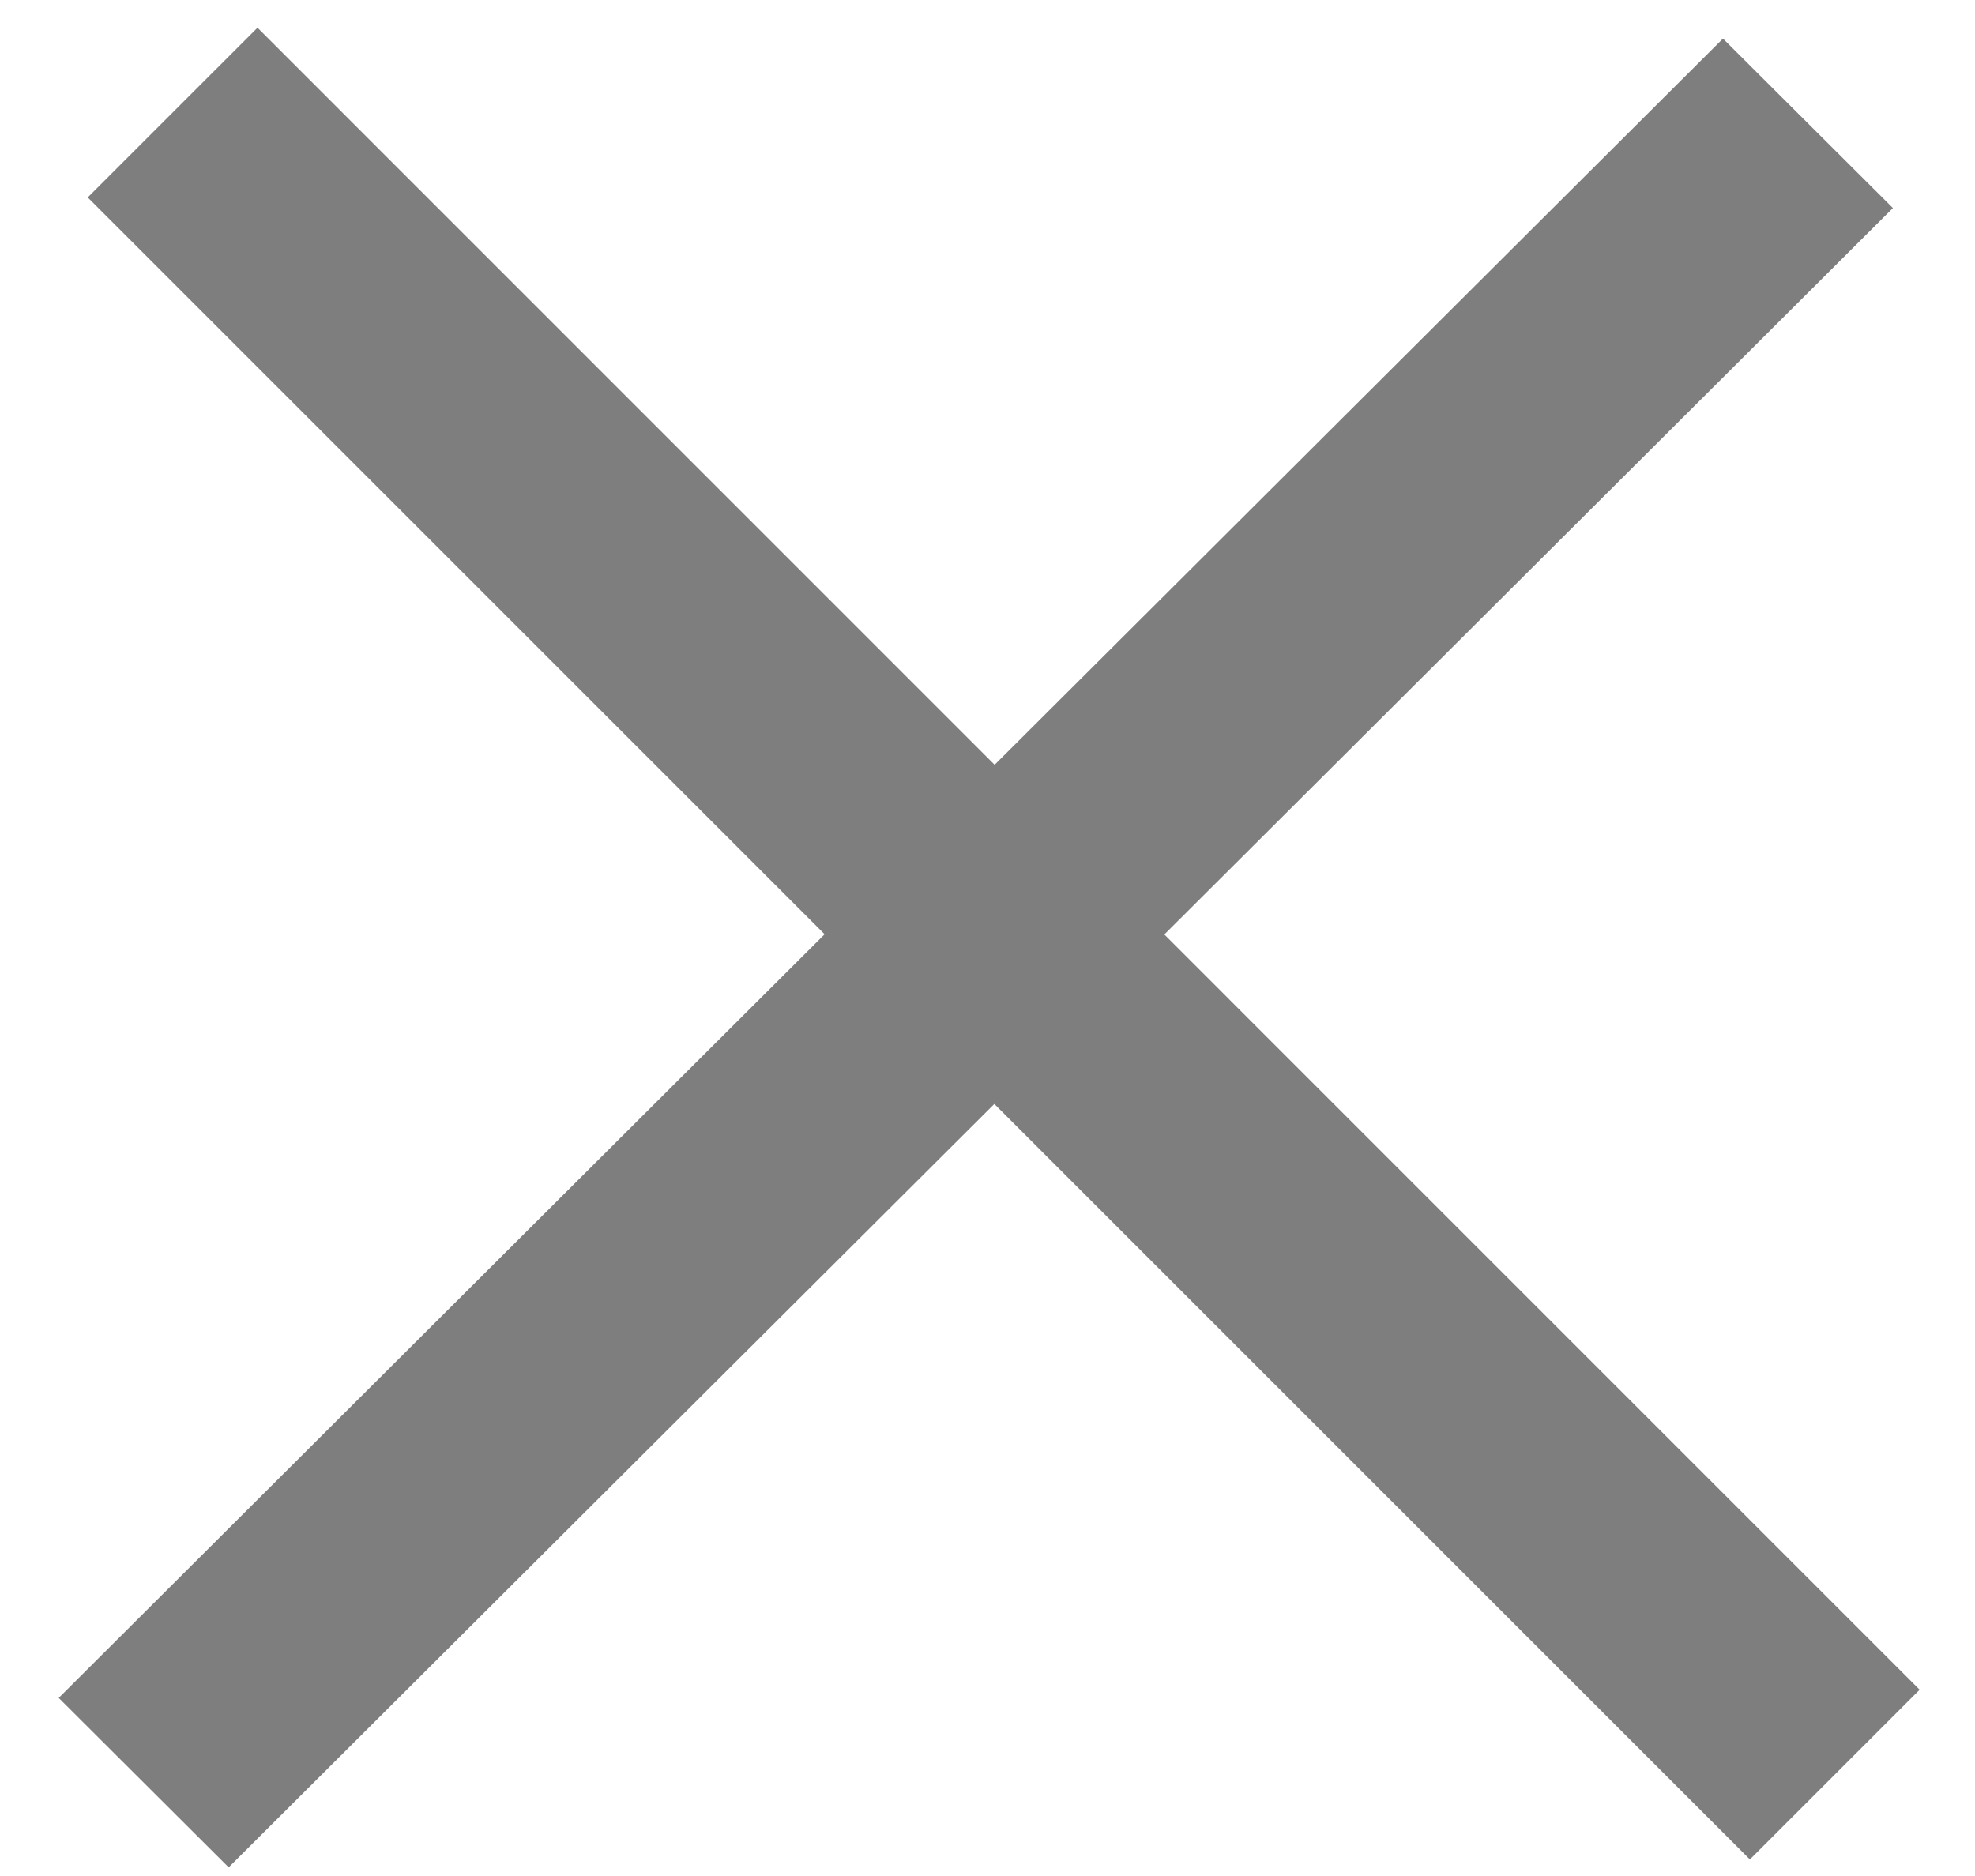
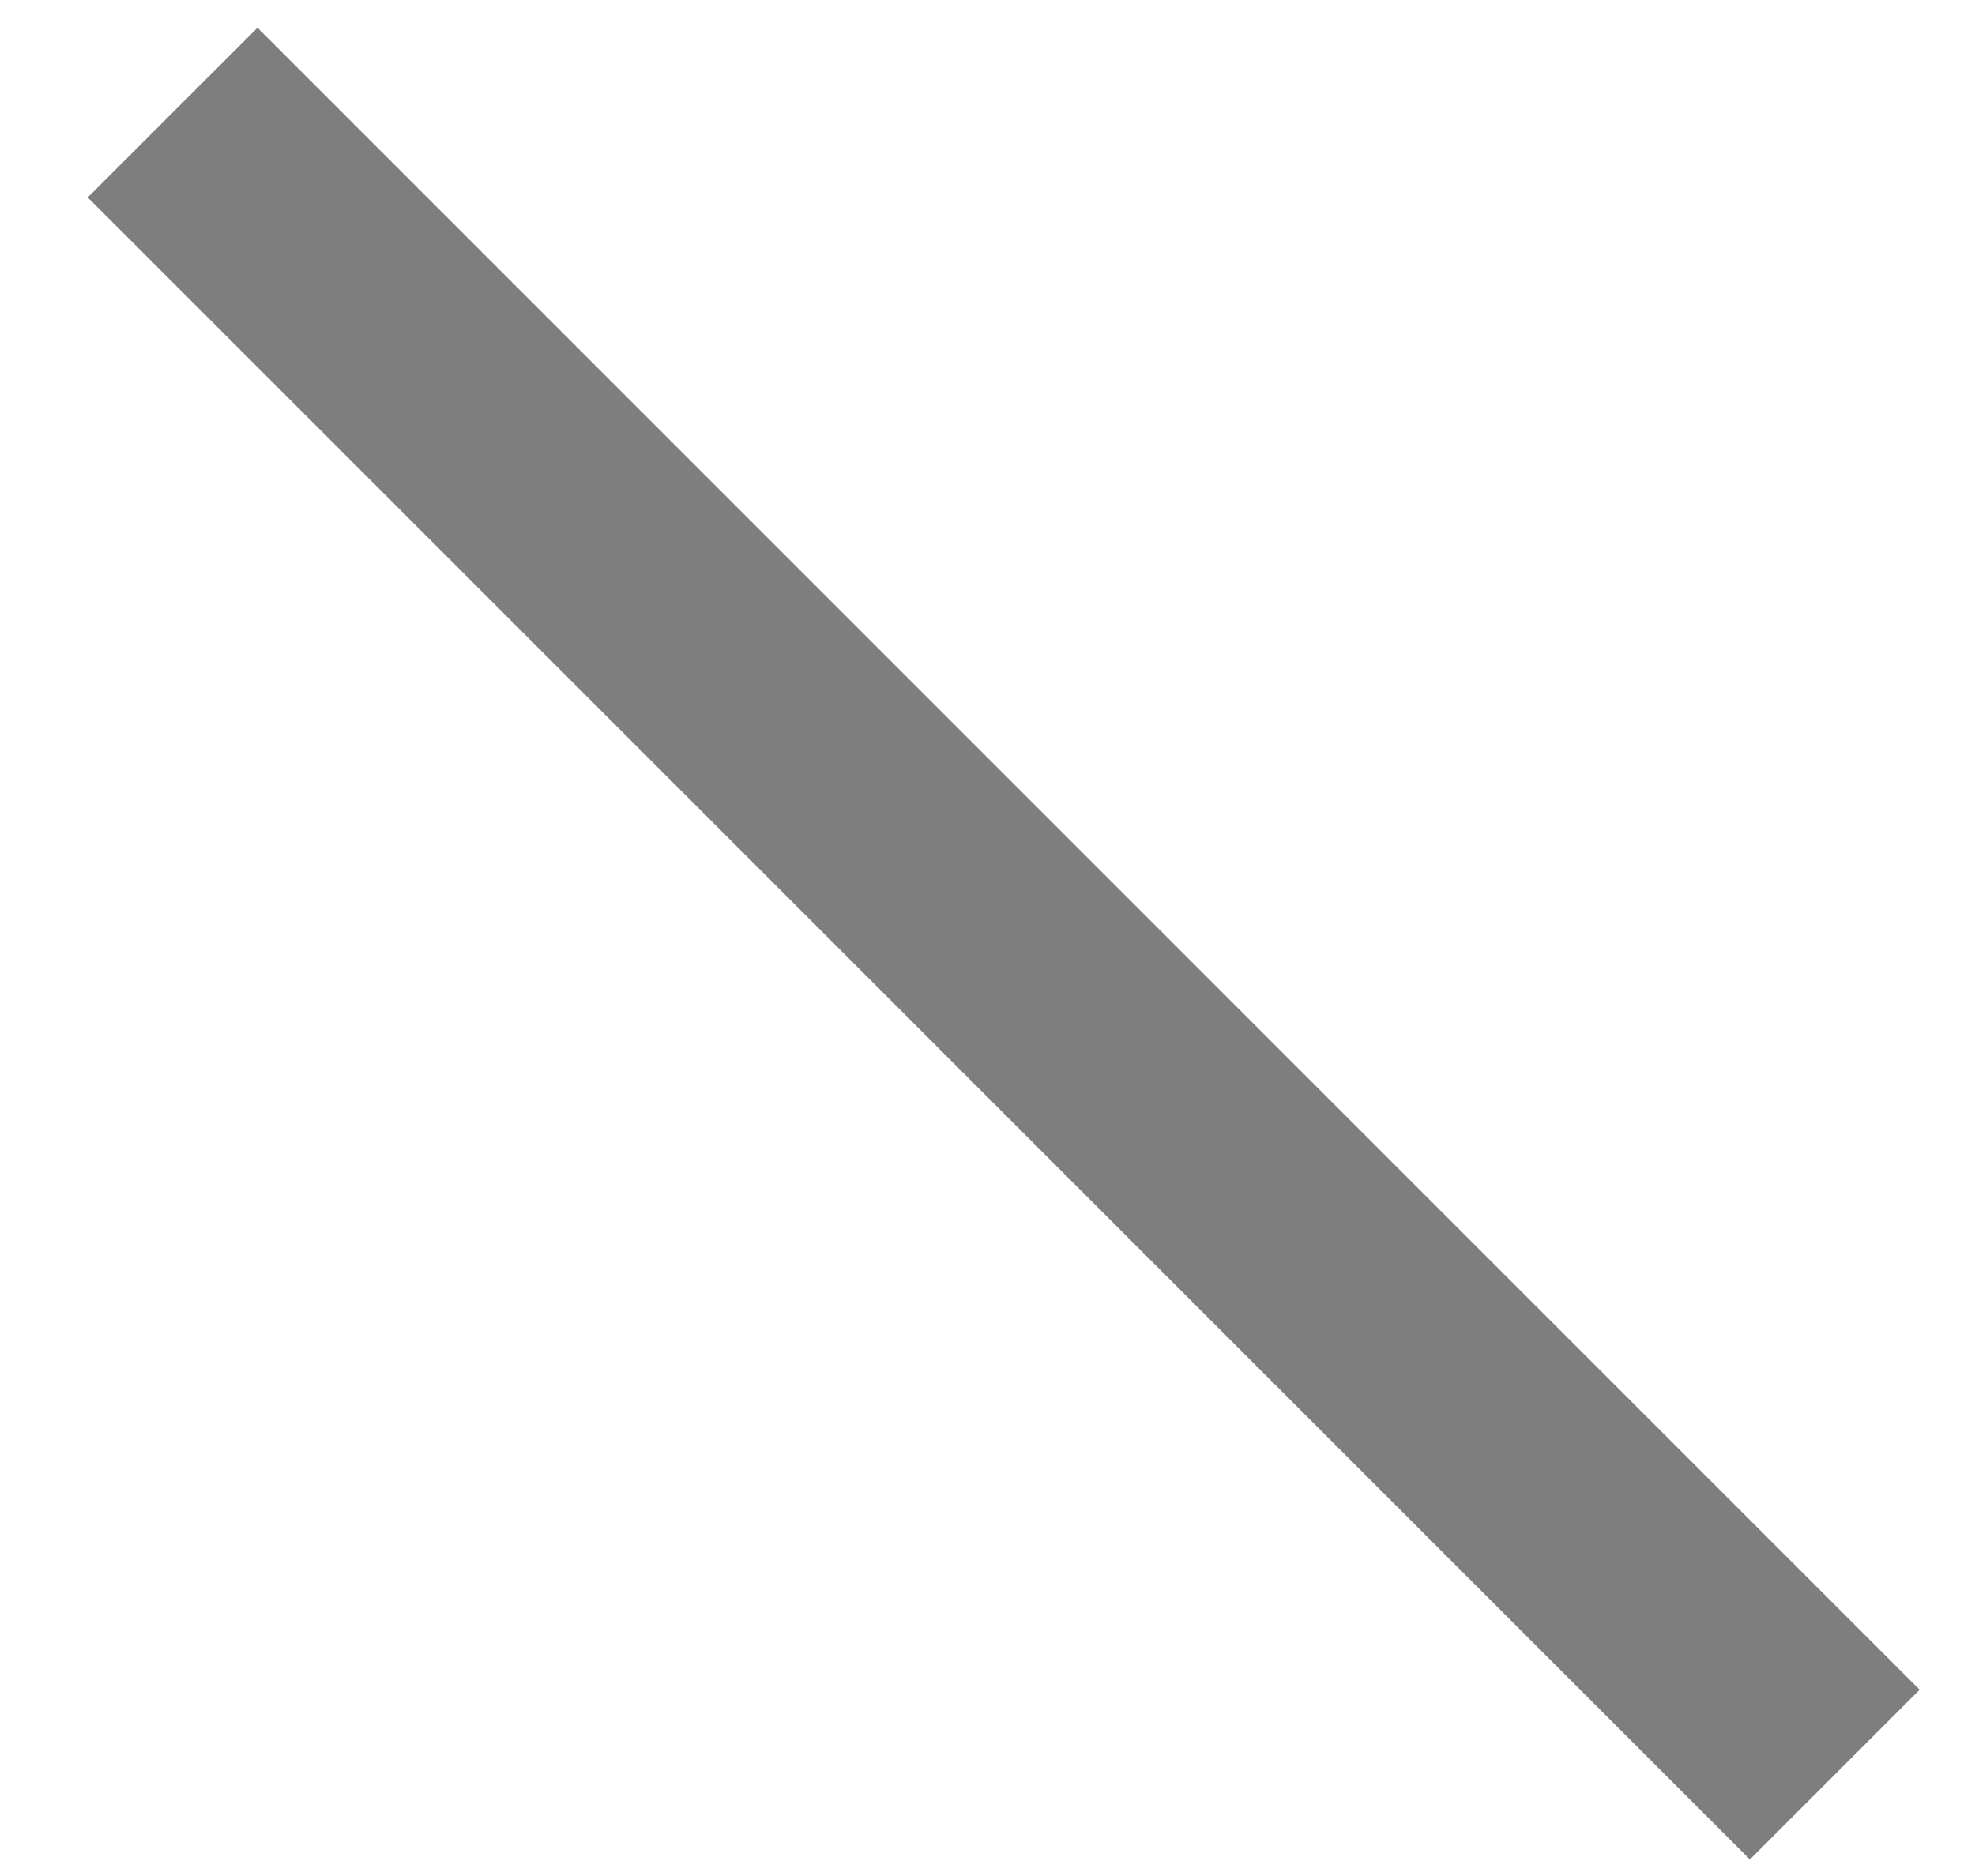
<svg xmlns="http://www.w3.org/2000/svg" width="20" height="19" viewBox="0 0 20 19" fill="none">
  <line x1="1.748" y1="1.14" x2="18.58" y2="17.973" stroke="#7E7E7E" stroke-width="2.431" />
-   <line y1="-1.216" x2="23.804" y2="-1.216" transform="matrix(0.708 -0.706 0.708 0.706 2.316 18.913)" stroke="#7E7E7E" stroke-width="2.431" />
</svg>